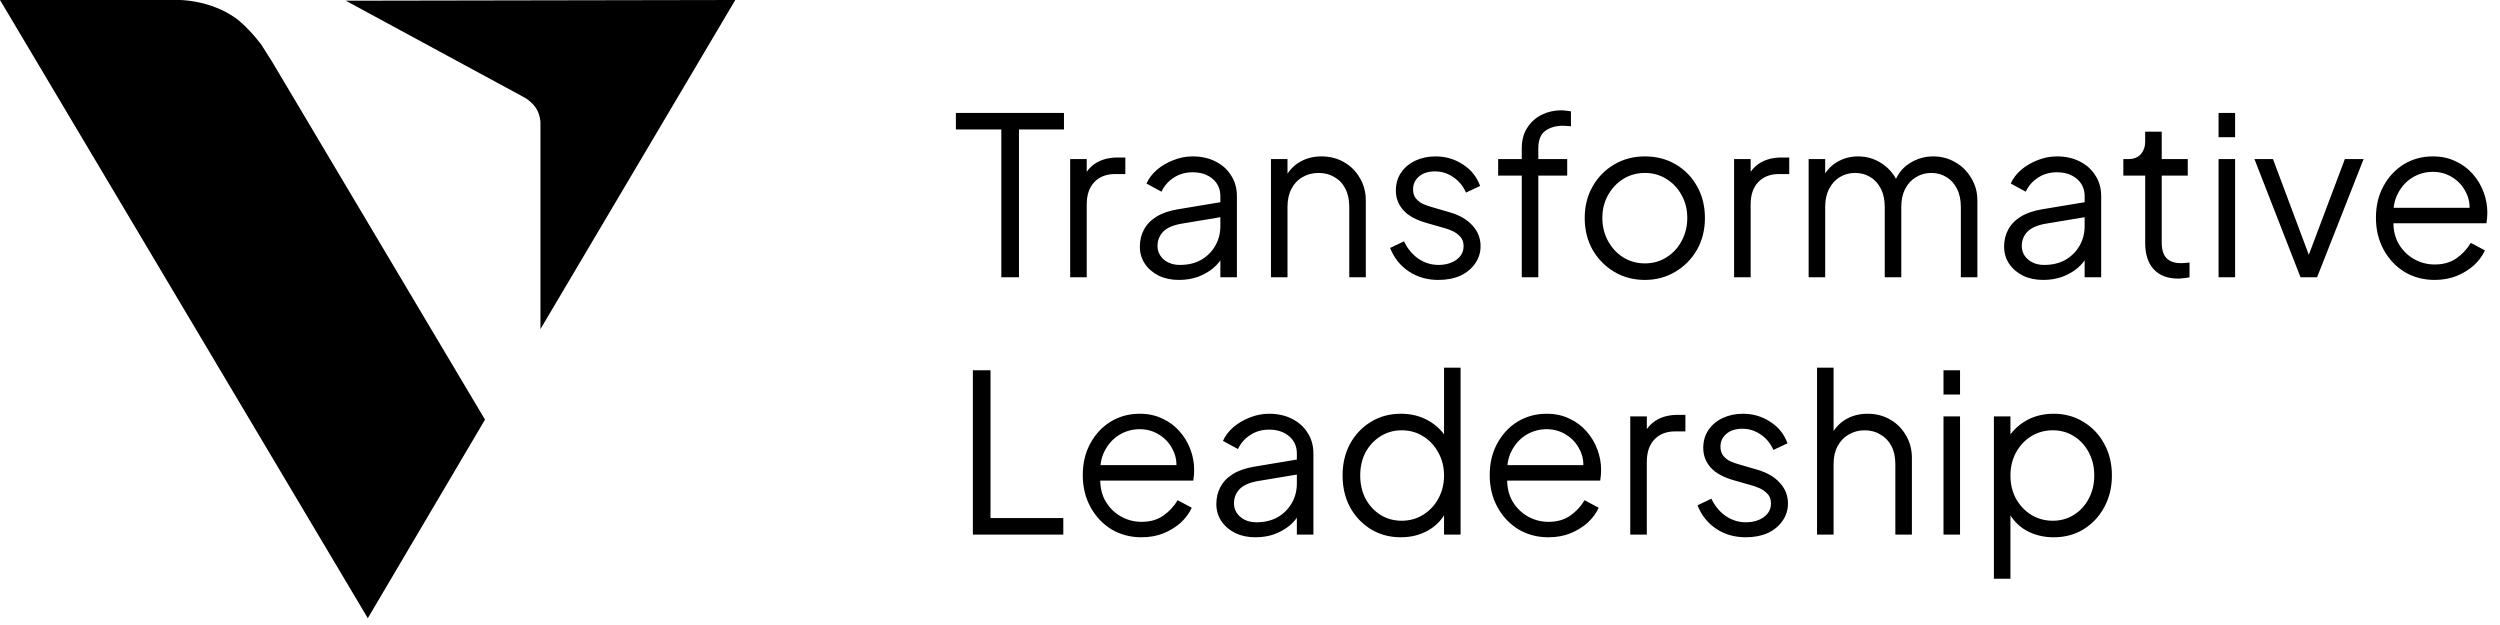
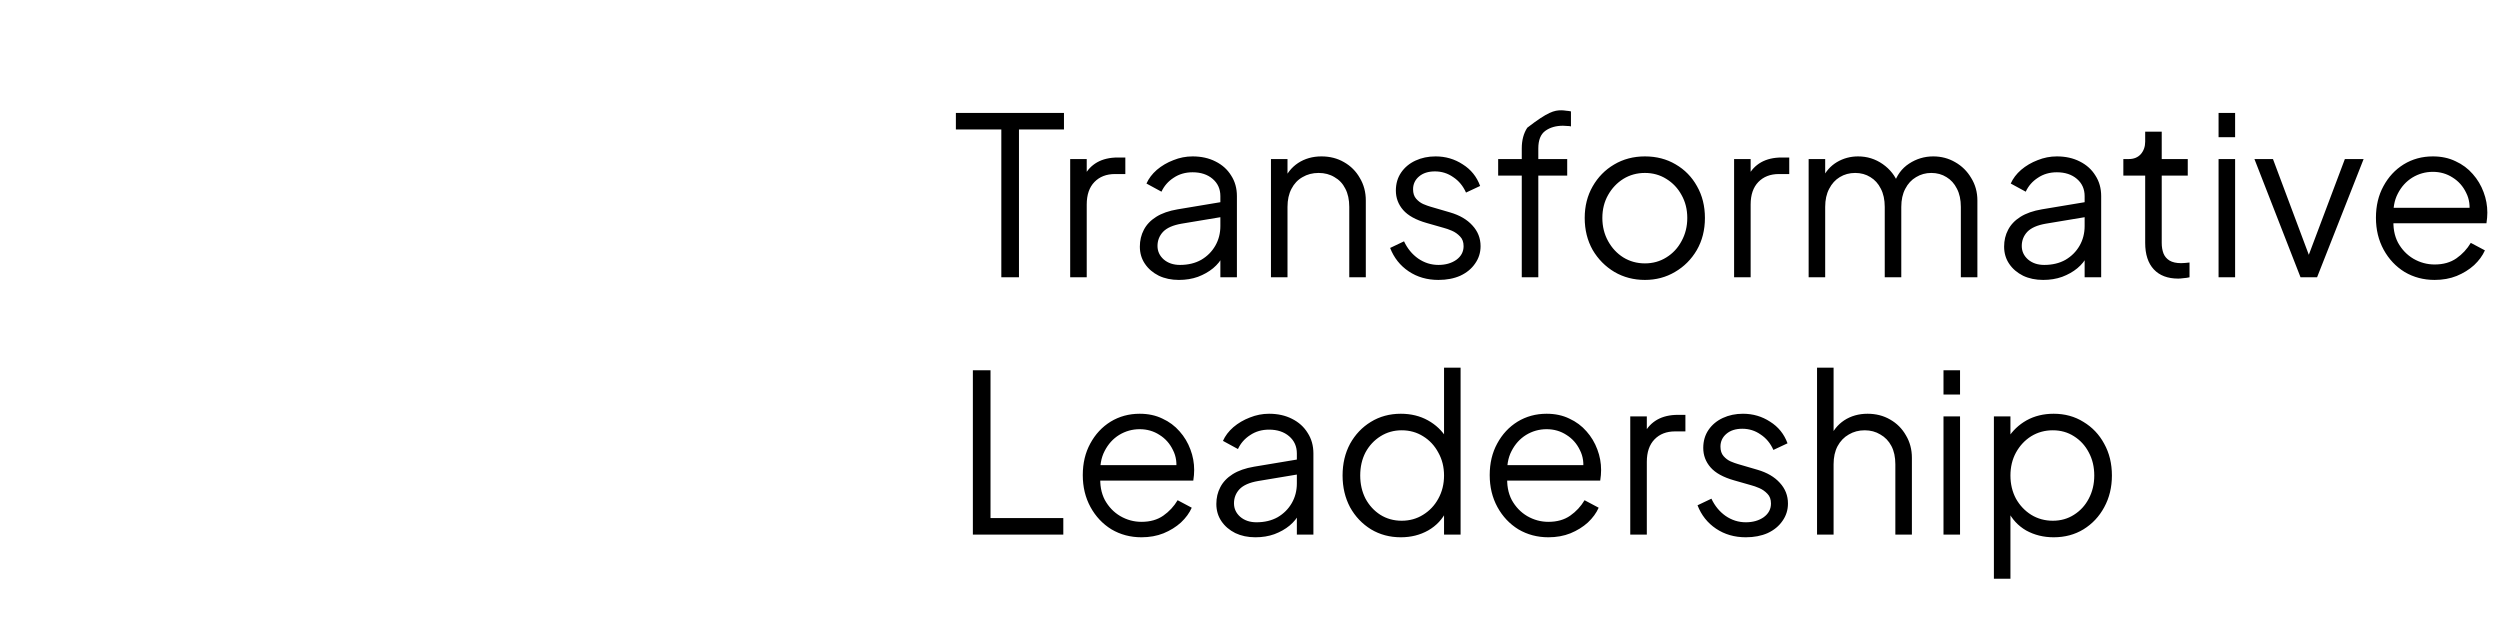
<svg xmlns="http://www.w3.org/2000/svg" width="136" height="34" viewBox="0 0 136 34" fill="none">
-   <path d="M26.384 22.828L20.009 33.63L0 2.6821e-05H9.744C9.744 2.6821e-05 11.354 -0.019 12.759 0.942C13.504 1.46 14.221 2.439 14.221 2.439L14.788 3.334L26.384 22.828Z" fill="black" />
-   <path d="M18.809 0.038L40 0L29.4 17.903V6.639C29.4 6.639 29.381 6.187 29.13 5.839C28.906 5.528 28.608 5.349 28.608 5.349L28.441 5.255L18.809 0.038Z" fill="black" />
-   <path d="M54.472 15.084V7.044H52V6.144H57.88V7.044H55.432V15.084H54.472ZM58.218 15.084V8.652H59.118V9.708L58.998 9.552C59.15 9.248 59.378 9.008 59.682 8.832C59.994 8.656 60.37 8.568 60.81 8.568H61.218V9.468H60.654C60.19 9.468 59.818 9.612 59.538 9.9C59.258 10.188 59.118 10.596 59.118 11.124V15.084H58.218ZM64.132 15.228C63.724 15.228 63.361 15.152 63.041 15C62.721 14.84 62.468 14.624 62.285 14.352C62.1 14.08 62.008 13.768 62.008 13.416C62.008 13.08 62.081 12.776 62.224 12.504C62.368 12.224 62.593 11.988 62.897 11.796C63.2 11.604 63.589 11.468 64.061 11.388L66.581 10.968V11.784L64.276 12.168C63.812 12.248 63.477 12.396 63.269 12.612C63.069 12.828 62.968 13.084 62.968 13.38C62.968 13.668 63.081 13.912 63.304 14.112C63.536 14.312 63.833 14.412 64.192 14.412C64.632 14.412 65.016 14.32 65.344 14.136C65.672 13.944 65.928 13.688 66.112 13.368C66.296 13.048 66.388 12.692 66.388 12.3V10.668C66.388 10.284 66.249 9.972 65.969 9.732C65.689 9.492 65.325 9.372 64.876 9.372C64.484 9.372 64.141 9.472 63.844 9.672C63.548 9.864 63.328 10.116 63.184 10.428L62.368 9.984C62.489 9.712 62.676 9.464 62.932 9.24C63.197 9.016 63.496 8.84 63.833 8.712C64.168 8.576 64.516 8.508 64.876 8.508C65.349 8.508 65.764 8.6 66.124 8.784C66.493 8.968 66.776 9.224 66.977 9.552C67.184 9.872 67.288 10.244 67.288 10.668V15.084H66.388V13.8L66.52 13.932C66.409 14.172 66.233 14.392 65.993 14.592C65.76 14.784 65.484 14.94 65.165 15.06C64.853 15.172 64.508 15.228 64.132 15.228ZM69.14 15.084V8.652H70.04V9.9L69.836 9.852C69.996 9.436 70.256 9.108 70.616 8.868C70.984 8.628 71.408 8.508 71.888 8.508C72.344 8.508 72.752 8.612 73.112 8.82C73.48 9.028 73.768 9.316 73.976 9.684C74.192 10.044 74.3 10.452 74.3 10.908V15.084H73.4V11.256C73.4 10.864 73.328 10.532 73.184 10.26C73.048 9.988 72.852 9.78 72.596 9.636C72.348 9.484 72.06 9.408 71.732 9.408C71.404 9.408 71.112 9.484 70.856 9.636C70.6 9.78 70.4 9.992 70.256 10.272C70.112 10.544 70.04 10.872 70.04 11.256V15.084H69.14ZM78.251 15.228C77.635 15.228 77.095 15.072 76.631 14.76C76.167 14.448 75.831 14.024 75.623 13.488L76.379 13.128C76.563 13.52 76.819 13.832 77.147 14.064C77.483 14.296 77.851 14.412 78.251 14.412C78.635 14.412 78.959 14.32 79.223 14.136C79.487 13.944 79.619 13.696 79.619 13.392C79.619 13.168 79.555 12.992 79.427 12.864C79.299 12.728 79.151 12.624 78.983 12.552C78.815 12.48 78.667 12.428 78.539 12.396L77.615 12.132C77.023 11.964 76.595 11.728 76.331 11.424C76.067 11.12 75.935 10.768 75.935 10.368C75.935 9.992 76.031 9.664 76.223 9.384C76.415 9.104 76.675 8.888 77.003 8.736C77.331 8.584 77.695 8.508 78.095 8.508C78.639 8.508 79.131 8.652 79.571 8.94C80.019 9.22 80.335 9.612 80.519 10.116L79.751 10.476C79.591 10.116 79.359 9.836 79.055 9.636C78.759 9.428 78.427 9.324 78.059 9.324C77.699 9.324 77.411 9.416 77.195 9.6C76.979 9.784 76.871 10.016 76.871 10.296C76.871 10.512 76.927 10.684 77.039 10.812C77.151 10.94 77.279 11.036 77.423 11.1C77.575 11.164 77.707 11.212 77.819 11.244L78.887 11.556C79.407 11.708 79.811 11.944 80.099 12.264C80.395 12.584 80.543 12.96 80.543 13.392C80.543 13.744 80.443 14.06 80.243 14.34C80.051 14.62 79.783 14.84 79.439 15C79.095 15.152 78.699 15.228 78.251 15.228ZM82.784 15.084V9.552H81.5V8.652H82.784V8.076C82.784 7.628 82.884 7.252 83.084 6.948C83.284 6.636 83.548 6.4 83.876 6.24C84.204 6.08 84.556 6 84.932 6C85.012 6 85.104 6.008 85.208 6.024C85.312 6.032 85.396 6.044 85.46 6.06V6.876C85.404 6.86 85.328 6.852 85.232 6.852C85.136 6.844 85.068 6.84 85.028 6.84C84.644 6.84 84.324 6.932 84.068 7.116C83.812 7.3 83.684 7.62 83.684 8.076V8.652H85.256V9.552H83.684V15.084H82.784ZM89.484 15.228C88.876 15.228 88.324 15.084 87.828 14.796C87.332 14.5 86.936 14.1 86.64 13.596C86.352 13.084 86.208 12.504 86.208 11.856C86.208 11.216 86.352 10.644 86.64 10.14C86.928 9.636 87.316 9.24 87.804 8.952C88.3 8.656 88.86 8.508 89.484 8.508C90.108 8.508 90.664 8.652 91.152 8.94C91.648 9.228 92.036 9.624 92.316 10.128C92.604 10.632 92.748 11.208 92.748 11.856C92.748 12.512 92.6 13.096 92.304 13.608C92.008 14.112 91.612 14.508 91.116 14.796C90.628 15.084 90.084 15.228 89.484 15.228ZM89.484 14.328C89.916 14.328 90.304 14.22 90.648 14.004C91 13.788 91.276 13.492 91.476 13.116C91.684 12.74 91.788 12.32 91.788 11.856C91.788 11.392 91.684 10.976 91.476 10.608C91.276 10.24 91 9.948 90.648 9.732C90.304 9.516 89.916 9.408 89.484 9.408C89.052 9.408 88.66 9.516 88.308 9.732C87.964 9.948 87.688 10.24 87.48 10.608C87.272 10.976 87.168 11.392 87.168 11.856C87.168 12.32 87.272 12.74 87.48 13.116C87.688 13.492 87.964 13.788 88.308 14.004C88.66 14.22 89.052 14.328 89.484 14.328ZM94.335 15.084V8.652H95.235V9.708L95.115 9.552C95.267 9.248 95.495 9.008 95.799 8.832C96.111 8.656 96.487 8.568 96.927 8.568H97.335V9.468H96.771C96.307 9.468 95.935 9.612 95.655 9.9C95.375 10.188 95.235 10.596 95.235 11.124V15.084H94.335ZM98.39 15.084V8.652H99.29V9.876L99.146 9.696C99.322 9.32 99.582 9.028 99.926 8.82C100.278 8.612 100.662 8.508 101.078 8.508C101.574 8.508 102.022 8.648 102.422 8.928C102.822 9.208 103.106 9.572 103.274 10.02L103.022 10.032C103.182 9.536 103.458 9.16 103.85 8.904C104.25 8.64 104.69 8.508 105.17 8.508C105.602 8.508 105.998 8.612 106.358 8.82C106.726 9.028 107.018 9.316 107.234 9.684C107.458 10.044 107.57 10.452 107.57 10.908V15.084H106.67V11.256C106.67 10.864 106.598 10.532 106.454 10.26C106.318 9.988 106.13 9.78 105.89 9.636C105.65 9.484 105.374 9.408 105.062 9.408C104.758 9.408 104.482 9.484 104.234 9.636C103.986 9.78 103.79 9.992 103.646 10.272C103.502 10.544 103.43 10.872 103.43 11.256V15.084H102.53V11.256C102.53 10.864 102.458 10.532 102.314 10.26C102.178 9.988 101.99 9.78 101.75 9.636C101.51 9.484 101.234 9.408 100.922 9.408C100.61 9.408 100.33 9.484 100.082 9.636C99.842 9.78 99.65 9.992 99.506 10.272C99.362 10.544 99.29 10.872 99.29 11.256V15.084H98.39ZM111.148 15.228C110.74 15.228 110.376 15.152 110.056 15C109.736 14.84 109.484 14.624 109.3 14.352C109.116 14.08 109.024 13.768 109.024 13.416C109.024 13.08 109.096 12.776 109.24 12.504C109.384 12.224 109.608 11.988 109.912 11.796C110.216 11.604 110.604 11.468 111.076 11.388L113.596 10.968V11.784L111.292 12.168C110.828 12.248 110.492 12.396 110.284 12.612C110.084 12.828 109.984 13.084 109.984 13.38C109.984 13.668 110.096 13.912 110.32 14.112C110.552 14.312 110.848 14.412 111.208 14.412C111.648 14.412 112.032 14.32 112.36 14.136C112.688 13.944 112.944 13.688 113.128 13.368C113.312 13.048 113.404 12.692 113.404 12.3V10.668C113.404 10.284 113.264 9.972 112.984 9.732C112.704 9.492 112.34 9.372 111.892 9.372C111.5 9.372 111.156 9.472 110.86 9.672C110.564 9.864 110.344 10.116 110.2 10.428L109.384 9.984C109.504 9.712 109.692 9.464 109.948 9.24C110.212 9.016 110.512 8.84 110.848 8.712C111.184 8.576 111.532 8.508 111.892 8.508C112.364 8.508 112.78 8.6 113.14 8.784C113.508 8.968 113.792 9.224 113.992 9.552C114.2 9.872 114.304 10.244 114.304 10.668V15.084H113.404V13.8L113.536 13.932C113.424 14.172 113.248 14.392 113.008 14.592C112.776 14.784 112.5 14.94 112.18 15.06C111.868 15.172 111.524 15.228 111.148 15.228ZM118.498 15.156C117.922 15.156 117.478 14.988 117.166 14.652C116.854 14.316 116.698 13.836 116.698 13.212V9.552H115.51V8.652H115.81C116.082 8.652 116.298 8.564 116.458 8.388C116.618 8.204 116.698 7.976 116.698 7.704V7.164H117.598V8.652H119.014V9.552H117.598V13.212C117.598 13.428 117.63 13.62 117.694 13.788C117.758 13.948 117.866 14.076 118.018 14.172C118.178 14.268 118.39 14.316 118.654 14.316C118.718 14.316 118.794 14.312 118.882 14.304C118.97 14.296 119.046 14.288 119.11 14.28V15.084C119.014 15.108 118.906 15.124 118.786 15.132C118.666 15.148 118.57 15.156 118.498 15.156ZM120.69 15.084V8.652H121.59V15.084H120.69ZM120.69 7.464V6.144H121.59V7.464H120.69ZM125.149 15.084L122.641 8.652H123.649L125.761 14.292H125.437L127.561 8.652H128.581L126.049 15.084H125.149ZM132.443 15.228C131.843 15.228 131.299 15.084 130.811 14.796C130.331 14.5 129.951 14.096 129.671 13.584C129.391 13.072 129.251 12.492 129.251 11.844C129.251 11.196 129.387 10.624 129.659 10.128C129.931 9.624 130.299 9.228 130.763 8.94C131.235 8.652 131.763 8.508 132.347 8.508C132.811 8.508 133.223 8.596 133.583 8.772C133.951 8.94 134.263 9.172 134.519 9.468C134.775 9.756 134.971 10.084 135.107 10.452C135.243 10.812 135.311 11.184 135.311 11.568C135.311 11.648 135.307 11.74 135.299 11.844C135.291 11.94 135.279 12.04 135.263 12.144H129.827V11.304H134.747L134.315 11.664C134.387 11.224 134.335 10.832 134.159 10.488C133.991 10.136 133.747 9.86 133.427 9.66C133.107 9.452 132.747 9.348 132.347 9.348C131.947 9.348 131.575 9.452 131.231 9.66C130.895 9.868 130.631 10.16 130.439 10.536C130.247 10.904 130.171 11.344 130.211 11.856C130.171 12.368 130.251 12.816 130.451 13.2C130.659 13.576 130.939 13.868 131.291 14.076C131.651 14.284 132.035 14.388 132.443 14.388C132.915 14.388 133.311 14.276 133.631 14.052C133.951 13.828 134.211 13.548 134.411 13.212L135.179 13.62C135.051 13.908 134.855 14.176 134.591 14.424C134.327 14.664 134.011 14.86 133.643 15.012C133.283 15.156 132.883 15.228 132.443 15.228ZM52.924 29.084V20.144H53.884V28.184H57.844V29.084H52.924ZM62.095 29.228C61.495 29.228 60.951 29.084 60.463 28.796C59.983 28.5 59.603 28.096 59.323 27.584C59.043 27.072 58.903 26.492 58.903 25.844C58.903 25.196 59.039 24.624 59.311 24.128C59.583 23.624 59.951 23.228 60.415 22.94C60.887 22.652 61.415 22.508 61.999 22.508C62.463 22.508 62.875 22.596 63.235 22.772C63.603 22.94 63.915 23.172 64.171 23.468C64.427 23.756 64.623 24.084 64.759 24.452C64.895 24.812 64.963 25.184 64.963 25.568C64.963 25.648 64.959 25.74 64.951 25.844C64.943 25.94 64.931 26.04 64.915 26.144H59.479V25.304H64.399L63.967 25.664C64.039 25.224 63.987 24.832 63.811 24.488C63.643 24.136 63.399 23.86 63.079 23.66C62.759 23.452 62.399 23.348 61.999 23.348C61.599 23.348 61.227 23.452 60.883 23.66C60.547 23.868 60.283 24.16 60.091 24.536C59.899 24.904 59.823 25.344 59.863 25.856C59.823 26.368 59.903 26.816 60.103 27.2C60.311 27.576 60.591 27.868 60.943 28.076C61.303 28.284 61.687 28.388 62.095 28.388C62.567 28.388 62.963 28.276 63.283 28.052C63.603 27.828 63.863 27.548 64.063 27.212L64.831 27.62C64.703 27.908 64.507 28.176 64.243 28.424C63.979 28.664 63.663 28.86 63.295 29.012C62.935 29.156 62.535 29.228 62.095 29.228ZM68.293 29.228C67.885 29.228 67.521 29.152 67.201 29C66.881 28.84 66.629 28.624 66.445 28.352C66.261 28.08 66.169 27.768 66.169 27.416C66.169 27.08 66.241 26.776 66.385 26.504C66.529 26.224 66.753 25.988 67.057 25.796C67.361 25.604 67.749 25.468 68.221 25.388L70.741 24.968V25.784L68.437 26.168C67.973 26.248 67.637 26.396 67.429 26.612C67.229 26.828 67.129 27.084 67.129 27.38C67.129 27.668 67.241 27.912 67.465 28.112C67.697 28.312 67.993 28.412 68.353 28.412C68.793 28.412 69.177 28.32 69.505 28.136C69.833 27.944 70.089 27.688 70.273 27.368C70.457 27.048 70.549 26.692 70.549 26.3V24.668C70.549 24.284 70.409 23.972 70.129 23.732C69.849 23.492 69.485 23.372 69.037 23.372C68.645 23.372 68.301 23.472 68.005 23.672C67.709 23.864 67.489 24.116 67.345 24.428L66.529 23.984C66.649 23.712 66.837 23.464 67.093 23.24C67.357 23.016 67.657 22.84 67.993 22.712C68.329 22.576 68.677 22.508 69.037 22.508C69.509 22.508 69.925 22.6 70.285 22.784C70.653 22.968 70.937 23.224 71.137 23.552C71.345 23.872 71.449 24.244 71.449 24.668V29.084H70.549V27.8L70.681 27.932C70.569 28.172 70.393 28.392 70.153 28.592C69.921 28.784 69.645 28.94 69.325 29.06C69.013 29.172 68.669 29.228 68.293 29.228ZM76.204 29.228C75.604 29.228 75.064 29.084 74.584 28.796C74.104 28.5 73.724 28.1 73.444 27.596C73.172 27.084 73.036 26.508 73.036 25.868C73.036 25.22 73.172 24.644 73.444 24.14C73.724 23.636 74.1 23.24 74.572 22.952C75.052 22.656 75.596 22.508 76.204 22.508C76.756 22.508 77.248 22.628 77.68 22.868C78.112 23.108 78.452 23.432 78.7 23.84L78.556 24.092V20H79.456V29.084H78.556V27.644L78.7 27.776C78.476 28.24 78.14 28.6 77.692 28.856C77.252 29.104 76.756 29.228 76.204 29.228ZM76.252 28.328C76.684 28.328 77.072 28.22 77.416 28.004C77.768 27.788 78.044 27.496 78.244 27.128C78.452 26.752 78.556 26.332 78.556 25.868C78.556 25.404 78.452 24.988 78.244 24.62C78.044 24.244 77.768 23.948 77.416 23.732C77.072 23.516 76.684 23.408 76.252 23.408C75.828 23.408 75.444 23.516 75.1 23.732C74.756 23.948 74.484 24.24 74.284 24.608C74.092 24.976 73.996 25.396 73.996 25.868C73.996 26.332 74.092 26.752 74.284 27.128C74.484 27.496 74.752 27.788 75.088 28.004C75.432 28.22 75.82 28.328 76.252 28.328ZM84.232 29.228C83.632 29.228 83.088 29.084 82.6 28.796C82.12 28.5 81.74 28.096 81.46 27.584C81.18 27.072 81.04 26.492 81.04 25.844C81.04 25.196 81.176 24.624 81.448 24.128C81.72 23.624 82.088 23.228 82.552 22.94C83.024 22.652 83.552 22.508 84.136 22.508C84.6 22.508 85.012 22.596 85.372 22.772C85.74 22.94 86.052 23.172 86.308 23.468C86.564 23.756 86.76 24.084 86.896 24.452C87.032 24.812 87.1 25.184 87.1 25.568C87.1 25.648 87.096 25.74 87.088 25.844C87.08 25.94 87.068 26.04 87.052 26.144H81.616V25.304H86.536L86.104 25.664C86.176 25.224 86.124 24.832 85.948 24.488C85.78 24.136 85.536 23.86 85.216 23.66C84.896 23.452 84.536 23.348 84.136 23.348C83.736 23.348 83.364 23.452 83.02 23.66C82.684 23.868 82.42 24.16 82.228 24.536C82.036 24.904 81.96 25.344 82 25.856C81.96 26.368 82.04 26.816 82.24 27.2C82.448 27.576 82.728 27.868 83.08 28.076C83.44 28.284 83.824 28.388 84.232 28.388C84.704 28.388 85.1 28.276 85.42 28.052C85.74 27.828 86 27.548 86.2 27.212L86.968 27.62C86.84 27.908 86.644 28.176 86.38 28.424C86.116 28.664 85.8 28.86 85.432 29.012C85.072 29.156 84.672 29.228 84.232 29.228ZM88.686 29.084V22.652H89.587V23.708L89.466 23.552C89.618 23.248 89.847 23.008 90.15 22.832C90.463 22.656 90.838 22.568 91.278 22.568H91.686V23.468H91.123C90.659 23.468 90.287 23.612 90.007 23.9C89.727 24.188 89.587 24.596 89.587 25.124V29.084H88.686ZM94.973 29.228C94.357 29.228 93.817 29.072 93.353 28.76C92.889 28.448 92.553 28.024 92.345 27.488L93.101 27.128C93.285 27.52 93.541 27.832 93.869 28.064C94.205 28.296 94.573 28.412 94.973 28.412C95.357 28.412 95.681 28.32 95.945 28.136C96.209 27.944 96.341 27.696 96.341 27.392C96.341 27.168 96.277 26.992 96.149 26.864C96.021 26.728 95.873 26.624 95.705 26.552C95.537 26.48 95.389 26.428 95.261 26.396L94.337 26.132C93.745 25.964 93.317 25.728 93.053 25.424C92.789 25.12 92.657 24.768 92.657 24.368C92.657 23.992 92.753 23.664 92.945 23.384C93.137 23.104 93.397 22.888 93.725 22.736C94.053 22.584 94.417 22.508 94.817 22.508C95.361 22.508 95.853 22.652 96.293 22.94C96.741 23.22 97.057 23.612 97.241 24.116L96.473 24.476C96.313 24.116 96.081 23.836 95.777 23.636C95.481 23.428 95.149 23.324 94.781 23.324C94.421 23.324 94.133 23.416 93.917 23.6C93.701 23.784 93.593 24.016 93.593 24.296C93.593 24.512 93.649 24.684 93.761 24.812C93.873 24.94 94.001 25.036 94.145 25.1C94.297 25.164 94.429 25.212 94.541 25.244L95.609 25.556C96.129 25.708 96.533 25.944 96.821 26.264C97.117 26.584 97.265 26.96 97.265 27.392C97.265 27.744 97.165 28.06 96.965 28.34C96.773 28.62 96.505 28.84 96.161 29C95.817 29.152 95.421 29.228 94.973 29.228ZM98.847 29.084V20H99.747V23.9L99.543 23.852C99.703 23.436 99.963 23.108 100.323 22.868C100.691 22.628 101.115 22.508 101.595 22.508C102.051 22.508 102.459 22.612 102.819 22.82C103.187 23.028 103.475 23.316 103.683 23.684C103.899 24.044 104.007 24.452 104.007 24.908V29.084H103.107V25.256C103.107 24.864 103.035 24.532 102.891 24.26C102.747 23.988 102.547 23.78 102.291 23.636C102.043 23.484 101.759 23.408 101.439 23.408C101.119 23.408 100.831 23.484 100.575 23.636C100.319 23.78 100.115 23.992 99.963 24.272C99.819 24.544 99.747 24.872 99.747 25.256V29.084H98.847ZM105.726 29.084V22.652H106.626V29.084H105.726ZM105.726 21.464V20.144H106.626V21.464H105.726ZM108.468 31.484V22.652H109.368V24.092L109.224 23.84C109.48 23.432 109.82 23.108 110.244 22.868C110.676 22.628 111.168 22.508 111.72 22.508C112.328 22.508 112.868 22.656 113.34 22.952C113.82 23.24 114.196 23.636 114.468 24.14C114.748 24.644 114.888 25.22 114.888 25.868C114.888 26.508 114.748 27.084 114.468 27.596C114.196 28.1 113.82 28.5 113.34 28.796C112.868 29.084 112.328 29.228 111.72 29.228C111.168 29.228 110.668 29.104 110.22 28.856C109.78 28.6 109.448 28.24 109.224 27.776L109.368 27.644V31.484H108.468ZM111.672 28.328C112.104 28.328 112.488 28.22 112.824 28.004C113.168 27.788 113.436 27.496 113.628 27.128C113.828 26.752 113.928 26.332 113.928 25.868C113.928 25.396 113.828 24.976 113.628 24.608C113.436 24.24 113.168 23.948 112.824 23.732C112.488 23.516 112.104 23.408 111.672 23.408C111.24 23.408 110.848 23.516 110.496 23.732C110.152 23.948 109.876 24.244 109.668 24.62C109.468 24.988 109.368 25.404 109.368 25.868C109.368 26.332 109.468 26.752 109.668 27.128C109.876 27.496 110.152 27.788 110.496 28.004C110.848 28.22 111.24 28.328 111.672 28.328Z" fill="black" />
+   <path d="M54.472 15.084V7.044H52V6.144H57.88V7.044H55.432V15.084H54.472ZM58.218 15.084V8.652H59.118V9.708L58.998 9.552C59.15 9.248 59.378 9.008 59.682 8.832C59.994 8.656 60.37 8.568 60.81 8.568H61.218V9.468H60.654C60.19 9.468 59.818 9.612 59.538 9.9C59.258 10.188 59.118 10.596 59.118 11.124V15.084H58.218ZM64.132 15.228C63.724 15.228 63.361 15.152 63.041 15C62.721 14.84 62.468 14.624 62.285 14.352C62.1 14.08 62.008 13.768 62.008 13.416C62.008 13.08 62.081 12.776 62.224 12.504C62.368 12.224 62.593 11.988 62.897 11.796C63.2 11.604 63.589 11.468 64.061 11.388L66.581 10.968V11.784L64.276 12.168C63.812 12.248 63.477 12.396 63.269 12.612C63.069 12.828 62.968 13.084 62.968 13.38C62.968 13.668 63.081 13.912 63.304 14.112C63.536 14.312 63.833 14.412 64.192 14.412C64.632 14.412 65.016 14.32 65.344 14.136C65.672 13.944 65.928 13.688 66.112 13.368C66.296 13.048 66.388 12.692 66.388 12.3V10.668C66.388 10.284 66.249 9.972 65.969 9.732C65.689 9.492 65.325 9.372 64.876 9.372C64.484 9.372 64.141 9.472 63.844 9.672C63.548 9.864 63.328 10.116 63.184 10.428L62.368 9.984C62.489 9.712 62.676 9.464 62.932 9.24C63.197 9.016 63.496 8.84 63.833 8.712C64.168 8.576 64.516 8.508 64.876 8.508C65.349 8.508 65.764 8.6 66.124 8.784C66.493 8.968 66.776 9.224 66.977 9.552C67.184 9.872 67.288 10.244 67.288 10.668V15.084H66.388V13.8L66.52 13.932C66.409 14.172 66.233 14.392 65.993 14.592C65.76 14.784 65.484 14.94 65.165 15.06C64.853 15.172 64.508 15.228 64.132 15.228ZM69.14 15.084V8.652H70.04V9.9L69.836 9.852C69.996 9.436 70.256 9.108 70.616 8.868C70.984 8.628 71.408 8.508 71.888 8.508C72.344 8.508 72.752 8.612 73.112 8.82C73.48 9.028 73.768 9.316 73.976 9.684C74.192 10.044 74.3 10.452 74.3 10.908V15.084H73.4V11.256C73.4 10.864 73.328 10.532 73.184 10.26C73.048 9.988 72.852 9.78 72.596 9.636C72.348 9.484 72.06 9.408 71.732 9.408C71.404 9.408 71.112 9.484 70.856 9.636C70.6 9.78 70.4 9.992 70.256 10.272C70.112 10.544 70.04 10.872 70.04 11.256V15.084H69.14ZM78.251 15.228C77.635 15.228 77.095 15.072 76.631 14.76C76.167 14.448 75.831 14.024 75.623 13.488L76.379 13.128C76.563 13.52 76.819 13.832 77.147 14.064C77.483 14.296 77.851 14.412 78.251 14.412C78.635 14.412 78.959 14.32 79.223 14.136C79.487 13.944 79.619 13.696 79.619 13.392C79.619 13.168 79.555 12.992 79.427 12.864C79.299 12.728 79.151 12.624 78.983 12.552C78.815 12.48 78.667 12.428 78.539 12.396L77.615 12.132C77.023 11.964 76.595 11.728 76.331 11.424C76.067 11.12 75.935 10.768 75.935 10.368C75.935 9.992 76.031 9.664 76.223 9.384C76.415 9.104 76.675 8.888 77.003 8.736C77.331 8.584 77.695 8.508 78.095 8.508C78.639 8.508 79.131 8.652 79.571 8.94C80.019 9.22 80.335 9.612 80.519 10.116L79.751 10.476C79.591 10.116 79.359 9.836 79.055 9.636C78.759 9.428 78.427 9.324 78.059 9.324C77.699 9.324 77.411 9.416 77.195 9.6C76.979 9.784 76.871 10.016 76.871 10.296C76.871 10.512 76.927 10.684 77.039 10.812C77.151 10.94 77.279 11.036 77.423 11.1C77.575 11.164 77.707 11.212 77.819 11.244L78.887 11.556C79.407 11.708 79.811 11.944 80.099 12.264C80.395 12.584 80.543 12.96 80.543 13.392C80.543 13.744 80.443 14.06 80.243 14.34C80.051 14.62 79.783 14.84 79.439 15C79.095 15.152 78.699 15.228 78.251 15.228ZM82.784 15.084V9.552H81.5V8.652H82.784V8.076C82.784 7.628 82.884 7.252 83.084 6.948C84.204 6.08 84.556 6 84.932 6C85.012 6 85.104 6.008 85.208 6.024C85.312 6.032 85.396 6.044 85.46 6.06V6.876C85.404 6.86 85.328 6.852 85.232 6.852C85.136 6.844 85.068 6.84 85.028 6.84C84.644 6.84 84.324 6.932 84.068 7.116C83.812 7.3 83.684 7.62 83.684 8.076V8.652H85.256V9.552H83.684V15.084H82.784ZM89.484 15.228C88.876 15.228 88.324 15.084 87.828 14.796C87.332 14.5 86.936 14.1 86.64 13.596C86.352 13.084 86.208 12.504 86.208 11.856C86.208 11.216 86.352 10.644 86.64 10.14C86.928 9.636 87.316 9.24 87.804 8.952C88.3 8.656 88.86 8.508 89.484 8.508C90.108 8.508 90.664 8.652 91.152 8.94C91.648 9.228 92.036 9.624 92.316 10.128C92.604 10.632 92.748 11.208 92.748 11.856C92.748 12.512 92.6 13.096 92.304 13.608C92.008 14.112 91.612 14.508 91.116 14.796C90.628 15.084 90.084 15.228 89.484 15.228ZM89.484 14.328C89.916 14.328 90.304 14.22 90.648 14.004C91 13.788 91.276 13.492 91.476 13.116C91.684 12.74 91.788 12.32 91.788 11.856C91.788 11.392 91.684 10.976 91.476 10.608C91.276 10.24 91 9.948 90.648 9.732C90.304 9.516 89.916 9.408 89.484 9.408C89.052 9.408 88.66 9.516 88.308 9.732C87.964 9.948 87.688 10.24 87.48 10.608C87.272 10.976 87.168 11.392 87.168 11.856C87.168 12.32 87.272 12.74 87.48 13.116C87.688 13.492 87.964 13.788 88.308 14.004C88.66 14.22 89.052 14.328 89.484 14.328ZM94.335 15.084V8.652H95.235V9.708L95.115 9.552C95.267 9.248 95.495 9.008 95.799 8.832C96.111 8.656 96.487 8.568 96.927 8.568H97.335V9.468H96.771C96.307 9.468 95.935 9.612 95.655 9.9C95.375 10.188 95.235 10.596 95.235 11.124V15.084H94.335ZM98.39 15.084V8.652H99.29V9.876L99.146 9.696C99.322 9.32 99.582 9.028 99.926 8.82C100.278 8.612 100.662 8.508 101.078 8.508C101.574 8.508 102.022 8.648 102.422 8.928C102.822 9.208 103.106 9.572 103.274 10.02L103.022 10.032C103.182 9.536 103.458 9.16 103.85 8.904C104.25 8.64 104.69 8.508 105.17 8.508C105.602 8.508 105.998 8.612 106.358 8.82C106.726 9.028 107.018 9.316 107.234 9.684C107.458 10.044 107.57 10.452 107.57 10.908V15.084H106.67V11.256C106.67 10.864 106.598 10.532 106.454 10.26C106.318 9.988 106.13 9.78 105.89 9.636C105.65 9.484 105.374 9.408 105.062 9.408C104.758 9.408 104.482 9.484 104.234 9.636C103.986 9.78 103.79 9.992 103.646 10.272C103.502 10.544 103.43 10.872 103.43 11.256V15.084H102.53V11.256C102.53 10.864 102.458 10.532 102.314 10.26C102.178 9.988 101.99 9.78 101.75 9.636C101.51 9.484 101.234 9.408 100.922 9.408C100.61 9.408 100.33 9.484 100.082 9.636C99.842 9.78 99.65 9.992 99.506 10.272C99.362 10.544 99.29 10.872 99.29 11.256V15.084H98.39ZM111.148 15.228C110.74 15.228 110.376 15.152 110.056 15C109.736 14.84 109.484 14.624 109.3 14.352C109.116 14.08 109.024 13.768 109.024 13.416C109.024 13.08 109.096 12.776 109.24 12.504C109.384 12.224 109.608 11.988 109.912 11.796C110.216 11.604 110.604 11.468 111.076 11.388L113.596 10.968V11.784L111.292 12.168C110.828 12.248 110.492 12.396 110.284 12.612C110.084 12.828 109.984 13.084 109.984 13.38C109.984 13.668 110.096 13.912 110.32 14.112C110.552 14.312 110.848 14.412 111.208 14.412C111.648 14.412 112.032 14.32 112.36 14.136C112.688 13.944 112.944 13.688 113.128 13.368C113.312 13.048 113.404 12.692 113.404 12.3V10.668C113.404 10.284 113.264 9.972 112.984 9.732C112.704 9.492 112.34 9.372 111.892 9.372C111.5 9.372 111.156 9.472 110.86 9.672C110.564 9.864 110.344 10.116 110.2 10.428L109.384 9.984C109.504 9.712 109.692 9.464 109.948 9.24C110.212 9.016 110.512 8.84 110.848 8.712C111.184 8.576 111.532 8.508 111.892 8.508C112.364 8.508 112.78 8.6 113.14 8.784C113.508 8.968 113.792 9.224 113.992 9.552C114.2 9.872 114.304 10.244 114.304 10.668V15.084H113.404V13.8L113.536 13.932C113.424 14.172 113.248 14.392 113.008 14.592C112.776 14.784 112.5 14.94 112.18 15.06C111.868 15.172 111.524 15.228 111.148 15.228ZM118.498 15.156C117.922 15.156 117.478 14.988 117.166 14.652C116.854 14.316 116.698 13.836 116.698 13.212V9.552H115.51V8.652H115.81C116.082 8.652 116.298 8.564 116.458 8.388C116.618 8.204 116.698 7.976 116.698 7.704V7.164H117.598V8.652H119.014V9.552H117.598V13.212C117.598 13.428 117.63 13.62 117.694 13.788C117.758 13.948 117.866 14.076 118.018 14.172C118.178 14.268 118.39 14.316 118.654 14.316C118.718 14.316 118.794 14.312 118.882 14.304C118.97 14.296 119.046 14.288 119.11 14.28V15.084C119.014 15.108 118.906 15.124 118.786 15.132C118.666 15.148 118.57 15.156 118.498 15.156ZM120.69 15.084V8.652H121.59V15.084H120.69ZM120.69 7.464V6.144H121.59V7.464H120.69ZM125.149 15.084L122.641 8.652H123.649L125.761 14.292H125.437L127.561 8.652H128.581L126.049 15.084H125.149ZM132.443 15.228C131.843 15.228 131.299 15.084 130.811 14.796C130.331 14.5 129.951 14.096 129.671 13.584C129.391 13.072 129.251 12.492 129.251 11.844C129.251 11.196 129.387 10.624 129.659 10.128C129.931 9.624 130.299 9.228 130.763 8.94C131.235 8.652 131.763 8.508 132.347 8.508C132.811 8.508 133.223 8.596 133.583 8.772C133.951 8.94 134.263 9.172 134.519 9.468C134.775 9.756 134.971 10.084 135.107 10.452C135.243 10.812 135.311 11.184 135.311 11.568C135.311 11.648 135.307 11.74 135.299 11.844C135.291 11.94 135.279 12.04 135.263 12.144H129.827V11.304H134.747L134.315 11.664C134.387 11.224 134.335 10.832 134.159 10.488C133.991 10.136 133.747 9.86 133.427 9.66C133.107 9.452 132.747 9.348 132.347 9.348C131.947 9.348 131.575 9.452 131.231 9.66C130.895 9.868 130.631 10.16 130.439 10.536C130.247 10.904 130.171 11.344 130.211 11.856C130.171 12.368 130.251 12.816 130.451 13.2C130.659 13.576 130.939 13.868 131.291 14.076C131.651 14.284 132.035 14.388 132.443 14.388C132.915 14.388 133.311 14.276 133.631 14.052C133.951 13.828 134.211 13.548 134.411 13.212L135.179 13.62C135.051 13.908 134.855 14.176 134.591 14.424C134.327 14.664 134.011 14.86 133.643 15.012C133.283 15.156 132.883 15.228 132.443 15.228ZM52.924 29.084V20.144H53.884V28.184H57.844V29.084H52.924ZM62.095 29.228C61.495 29.228 60.951 29.084 60.463 28.796C59.983 28.5 59.603 28.096 59.323 27.584C59.043 27.072 58.903 26.492 58.903 25.844C58.903 25.196 59.039 24.624 59.311 24.128C59.583 23.624 59.951 23.228 60.415 22.94C60.887 22.652 61.415 22.508 61.999 22.508C62.463 22.508 62.875 22.596 63.235 22.772C63.603 22.94 63.915 23.172 64.171 23.468C64.427 23.756 64.623 24.084 64.759 24.452C64.895 24.812 64.963 25.184 64.963 25.568C64.963 25.648 64.959 25.74 64.951 25.844C64.943 25.94 64.931 26.04 64.915 26.144H59.479V25.304H64.399L63.967 25.664C64.039 25.224 63.987 24.832 63.811 24.488C63.643 24.136 63.399 23.86 63.079 23.66C62.759 23.452 62.399 23.348 61.999 23.348C61.599 23.348 61.227 23.452 60.883 23.66C60.547 23.868 60.283 24.16 60.091 24.536C59.899 24.904 59.823 25.344 59.863 25.856C59.823 26.368 59.903 26.816 60.103 27.2C60.311 27.576 60.591 27.868 60.943 28.076C61.303 28.284 61.687 28.388 62.095 28.388C62.567 28.388 62.963 28.276 63.283 28.052C63.603 27.828 63.863 27.548 64.063 27.212L64.831 27.62C64.703 27.908 64.507 28.176 64.243 28.424C63.979 28.664 63.663 28.86 63.295 29.012C62.935 29.156 62.535 29.228 62.095 29.228ZM68.293 29.228C67.885 29.228 67.521 29.152 67.201 29C66.881 28.84 66.629 28.624 66.445 28.352C66.261 28.08 66.169 27.768 66.169 27.416C66.169 27.08 66.241 26.776 66.385 26.504C66.529 26.224 66.753 25.988 67.057 25.796C67.361 25.604 67.749 25.468 68.221 25.388L70.741 24.968V25.784L68.437 26.168C67.973 26.248 67.637 26.396 67.429 26.612C67.229 26.828 67.129 27.084 67.129 27.38C67.129 27.668 67.241 27.912 67.465 28.112C67.697 28.312 67.993 28.412 68.353 28.412C68.793 28.412 69.177 28.32 69.505 28.136C69.833 27.944 70.089 27.688 70.273 27.368C70.457 27.048 70.549 26.692 70.549 26.3V24.668C70.549 24.284 70.409 23.972 70.129 23.732C69.849 23.492 69.485 23.372 69.037 23.372C68.645 23.372 68.301 23.472 68.005 23.672C67.709 23.864 67.489 24.116 67.345 24.428L66.529 23.984C66.649 23.712 66.837 23.464 67.093 23.24C67.357 23.016 67.657 22.84 67.993 22.712C68.329 22.576 68.677 22.508 69.037 22.508C69.509 22.508 69.925 22.6 70.285 22.784C70.653 22.968 70.937 23.224 71.137 23.552C71.345 23.872 71.449 24.244 71.449 24.668V29.084H70.549V27.8L70.681 27.932C70.569 28.172 70.393 28.392 70.153 28.592C69.921 28.784 69.645 28.94 69.325 29.06C69.013 29.172 68.669 29.228 68.293 29.228ZM76.204 29.228C75.604 29.228 75.064 29.084 74.584 28.796C74.104 28.5 73.724 28.1 73.444 27.596C73.172 27.084 73.036 26.508 73.036 25.868C73.036 25.22 73.172 24.644 73.444 24.14C73.724 23.636 74.1 23.24 74.572 22.952C75.052 22.656 75.596 22.508 76.204 22.508C76.756 22.508 77.248 22.628 77.68 22.868C78.112 23.108 78.452 23.432 78.7 23.84L78.556 24.092V20H79.456V29.084H78.556V27.644L78.7 27.776C78.476 28.24 78.14 28.6 77.692 28.856C77.252 29.104 76.756 29.228 76.204 29.228ZM76.252 28.328C76.684 28.328 77.072 28.22 77.416 28.004C77.768 27.788 78.044 27.496 78.244 27.128C78.452 26.752 78.556 26.332 78.556 25.868C78.556 25.404 78.452 24.988 78.244 24.62C78.044 24.244 77.768 23.948 77.416 23.732C77.072 23.516 76.684 23.408 76.252 23.408C75.828 23.408 75.444 23.516 75.1 23.732C74.756 23.948 74.484 24.24 74.284 24.608C74.092 24.976 73.996 25.396 73.996 25.868C73.996 26.332 74.092 26.752 74.284 27.128C74.484 27.496 74.752 27.788 75.088 28.004C75.432 28.22 75.82 28.328 76.252 28.328ZM84.232 29.228C83.632 29.228 83.088 29.084 82.6 28.796C82.12 28.5 81.74 28.096 81.46 27.584C81.18 27.072 81.04 26.492 81.04 25.844C81.04 25.196 81.176 24.624 81.448 24.128C81.72 23.624 82.088 23.228 82.552 22.94C83.024 22.652 83.552 22.508 84.136 22.508C84.6 22.508 85.012 22.596 85.372 22.772C85.74 22.94 86.052 23.172 86.308 23.468C86.564 23.756 86.76 24.084 86.896 24.452C87.032 24.812 87.1 25.184 87.1 25.568C87.1 25.648 87.096 25.74 87.088 25.844C87.08 25.94 87.068 26.04 87.052 26.144H81.616V25.304H86.536L86.104 25.664C86.176 25.224 86.124 24.832 85.948 24.488C85.78 24.136 85.536 23.86 85.216 23.66C84.896 23.452 84.536 23.348 84.136 23.348C83.736 23.348 83.364 23.452 83.02 23.66C82.684 23.868 82.42 24.16 82.228 24.536C82.036 24.904 81.96 25.344 82 25.856C81.96 26.368 82.04 26.816 82.24 27.2C82.448 27.576 82.728 27.868 83.08 28.076C83.44 28.284 83.824 28.388 84.232 28.388C84.704 28.388 85.1 28.276 85.42 28.052C85.74 27.828 86 27.548 86.2 27.212L86.968 27.62C86.84 27.908 86.644 28.176 86.38 28.424C86.116 28.664 85.8 28.86 85.432 29.012C85.072 29.156 84.672 29.228 84.232 29.228ZM88.686 29.084V22.652H89.587V23.708L89.466 23.552C89.618 23.248 89.847 23.008 90.15 22.832C90.463 22.656 90.838 22.568 91.278 22.568H91.686V23.468H91.123C90.659 23.468 90.287 23.612 90.007 23.9C89.727 24.188 89.587 24.596 89.587 25.124V29.084H88.686ZM94.973 29.228C94.357 29.228 93.817 29.072 93.353 28.76C92.889 28.448 92.553 28.024 92.345 27.488L93.101 27.128C93.285 27.52 93.541 27.832 93.869 28.064C94.205 28.296 94.573 28.412 94.973 28.412C95.357 28.412 95.681 28.32 95.945 28.136C96.209 27.944 96.341 27.696 96.341 27.392C96.341 27.168 96.277 26.992 96.149 26.864C96.021 26.728 95.873 26.624 95.705 26.552C95.537 26.48 95.389 26.428 95.261 26.396L94.337 26.132C93.745 25.964 93.317 25.728 93.053 25.424C92.789 25.12 92.657 24.768 92.657 24.368C92.657 23.992 92.753 23.664 92.945 23.384C93.137 23.104 93.397 22.888 93.725 22.736C94.053 22.584 94.417 22.508 94.817 22.508C95.361 22.508 95.853 22.652 96.293 22.94C96.741 23.22 97.057 23.612 97.241 24.116L96.473 24.476C96.313 24.116 96.081 23.836 95.777 23.636C95.481 23.428 95.149 23.324 94.781 23.324C94.421 23.324 94.133 23.416 93.917 23.6C93.701 23.784 93.593 24.016 93.593 24.296C93.593 24.512 93.649 24.684 93.761 24.812C93.873 24.94 94.001 25.036 94.145 25.1C94.297 25.164 94.429 25.212 94.541 25.244L95.609 25.556C96.129 25.708 96.533 25.944 96.821 26.264C97.117 26.584 97.265 26.96 97.265 27.392C97.265 27.744 97.165 28.06 96.965 28.34C96.773 28.62 96.505 28.84 96.161 29C95.817 29.152 95.421 29.228 94.973 29.228ZM98.847 29.084V20H99.747V23.9L99.543 23.852C99.703 23.436 99.963 23.108 100.323 22.868C100.691 22.628 101.115 22.508 101.595 22.508C102.051 22.508 102.459 22.612 102.819 22.82C103.187 23.028 103.475 23.316 103.683 23.684C103.899 24.044 104.007 24.452 104.007 24.908V29.084H103.107V25.256C103.107 24.864 103.035 24.532 102.891 24.26C102.747 23.988 102.547 23.78 102.291 23.636C102.043 23.484 101.759 23.408 101.439 23.408C101.119 23.408 100.831 23.484 100.575 23.636C100.319 23.78 100.115 23.992 99.963 24.272C99.819 24.544 99.747 24.872 99.747 25.256V29.084H98.847ZM105.726 29.084V22.652H106.626V29.084H105.726ZM105.726 21.464V20.144H106.626V21.464H105.726ZM108.468 31.484V22.652H109.368V24.092L109.224 23.84C109.48 23.432 109.82 23.108 110.244 22.868C110.676 22.628 111.168 22.508 111.72 22.508C112.328 22.508 112.868 22.656 113.34 22.952C113.82 23.24 114.196 23.636 114.468 24.14C114.748 24.644 114.888 25.22 114.888 25.868C114.888 26.508 114.748 27.084 114.468 27.596C114.196 28.1 113.82 28.5 113.34 28.796C112.868 29.084 112.328 29.228 111.72 29.228C111.168 29.228 110.668 29.104 110.22 28.856C109.78 28.6 109.448 28.24 109.224 27.776L109.368 27.644V31.484H108.468ZM111.672 28.328C112.104 28.328 112.488 28.22 112.824 28.004C113.168 27.788 113.436 27.496 113.628 27.128C113.828 26.752 113.928 26.332 113.928 25.868C113.928 25.396 113.828 24.976 113.628 24.608C113.436 24.24 113.168 23.948 112.824 23.732C112.488 23.516 112.104 23.408 111.672 23.408C111.24 23.408 110.848 23.516 110.496 23.732C110.152 23.948 109.876 24.244 109.668 24.62C109.468 24.988 109.368 25.404 109.368 25.868C109.368 26.332 109.468 26.752 109.668 27.128C109.876 27.496 110.152 27.788 110.496 28.004C110.848 28.22 111.24 28.328 111.672 28.328Z" fill="black" />
</svg>